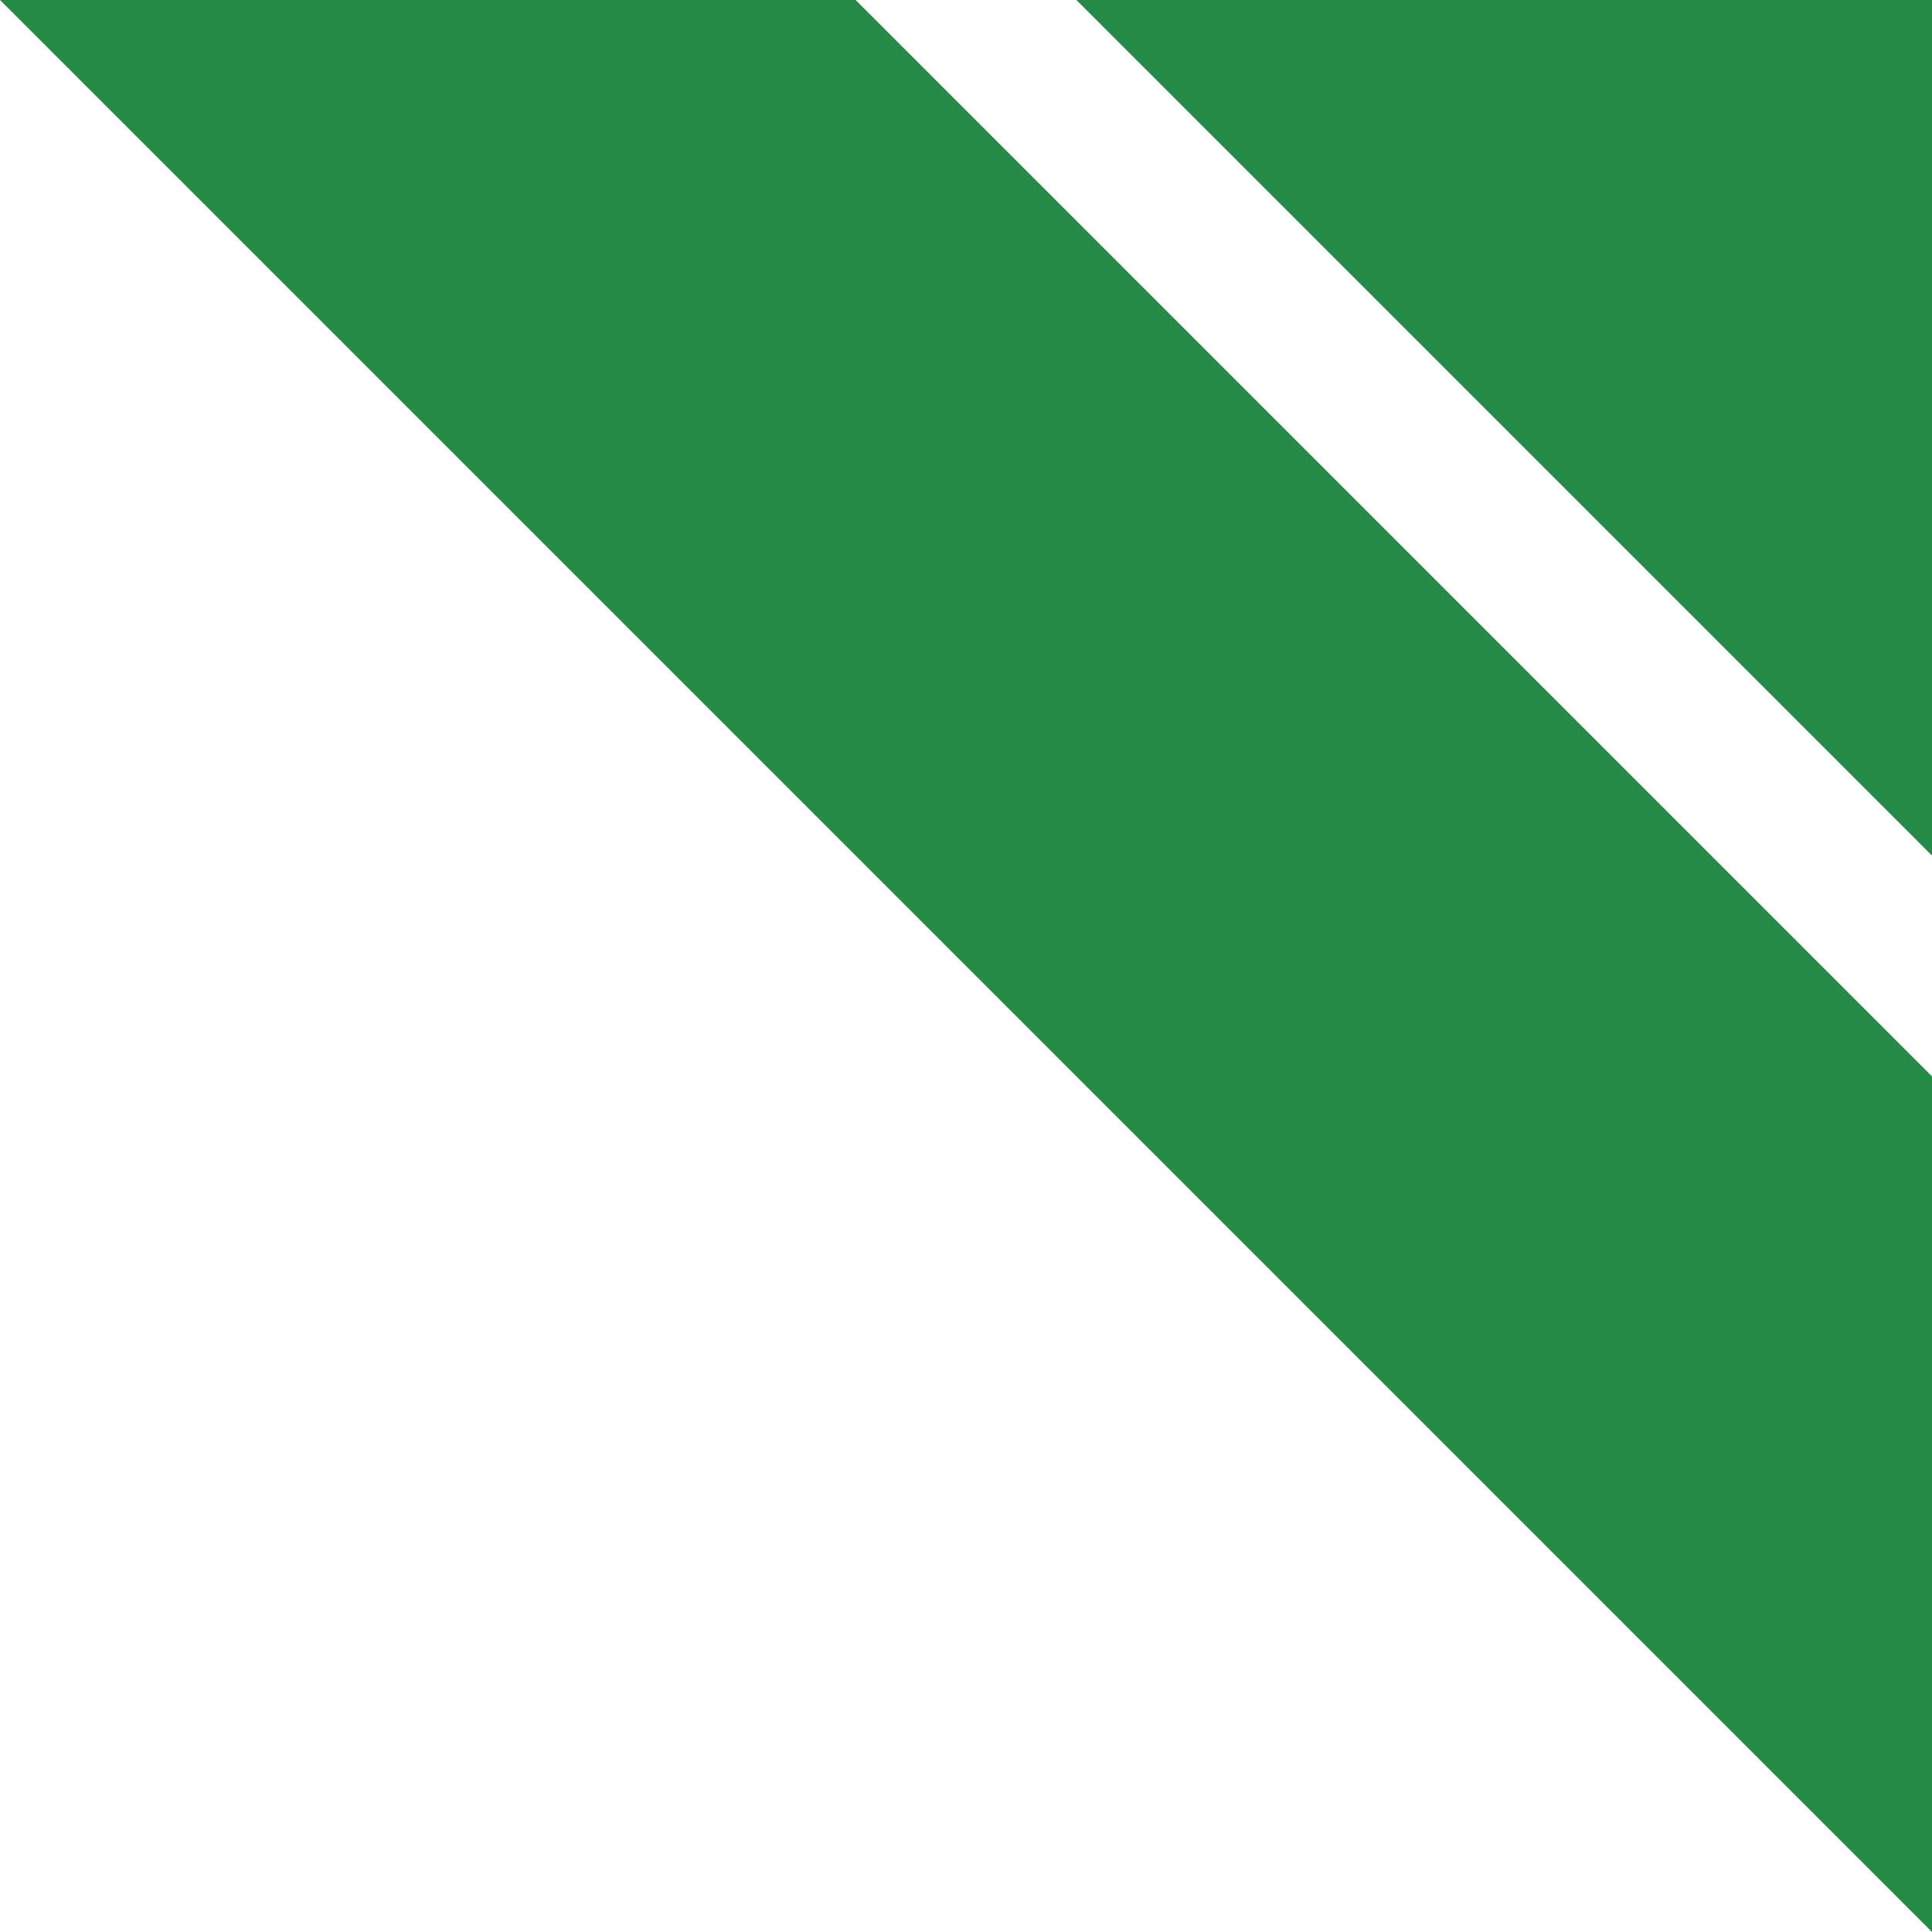
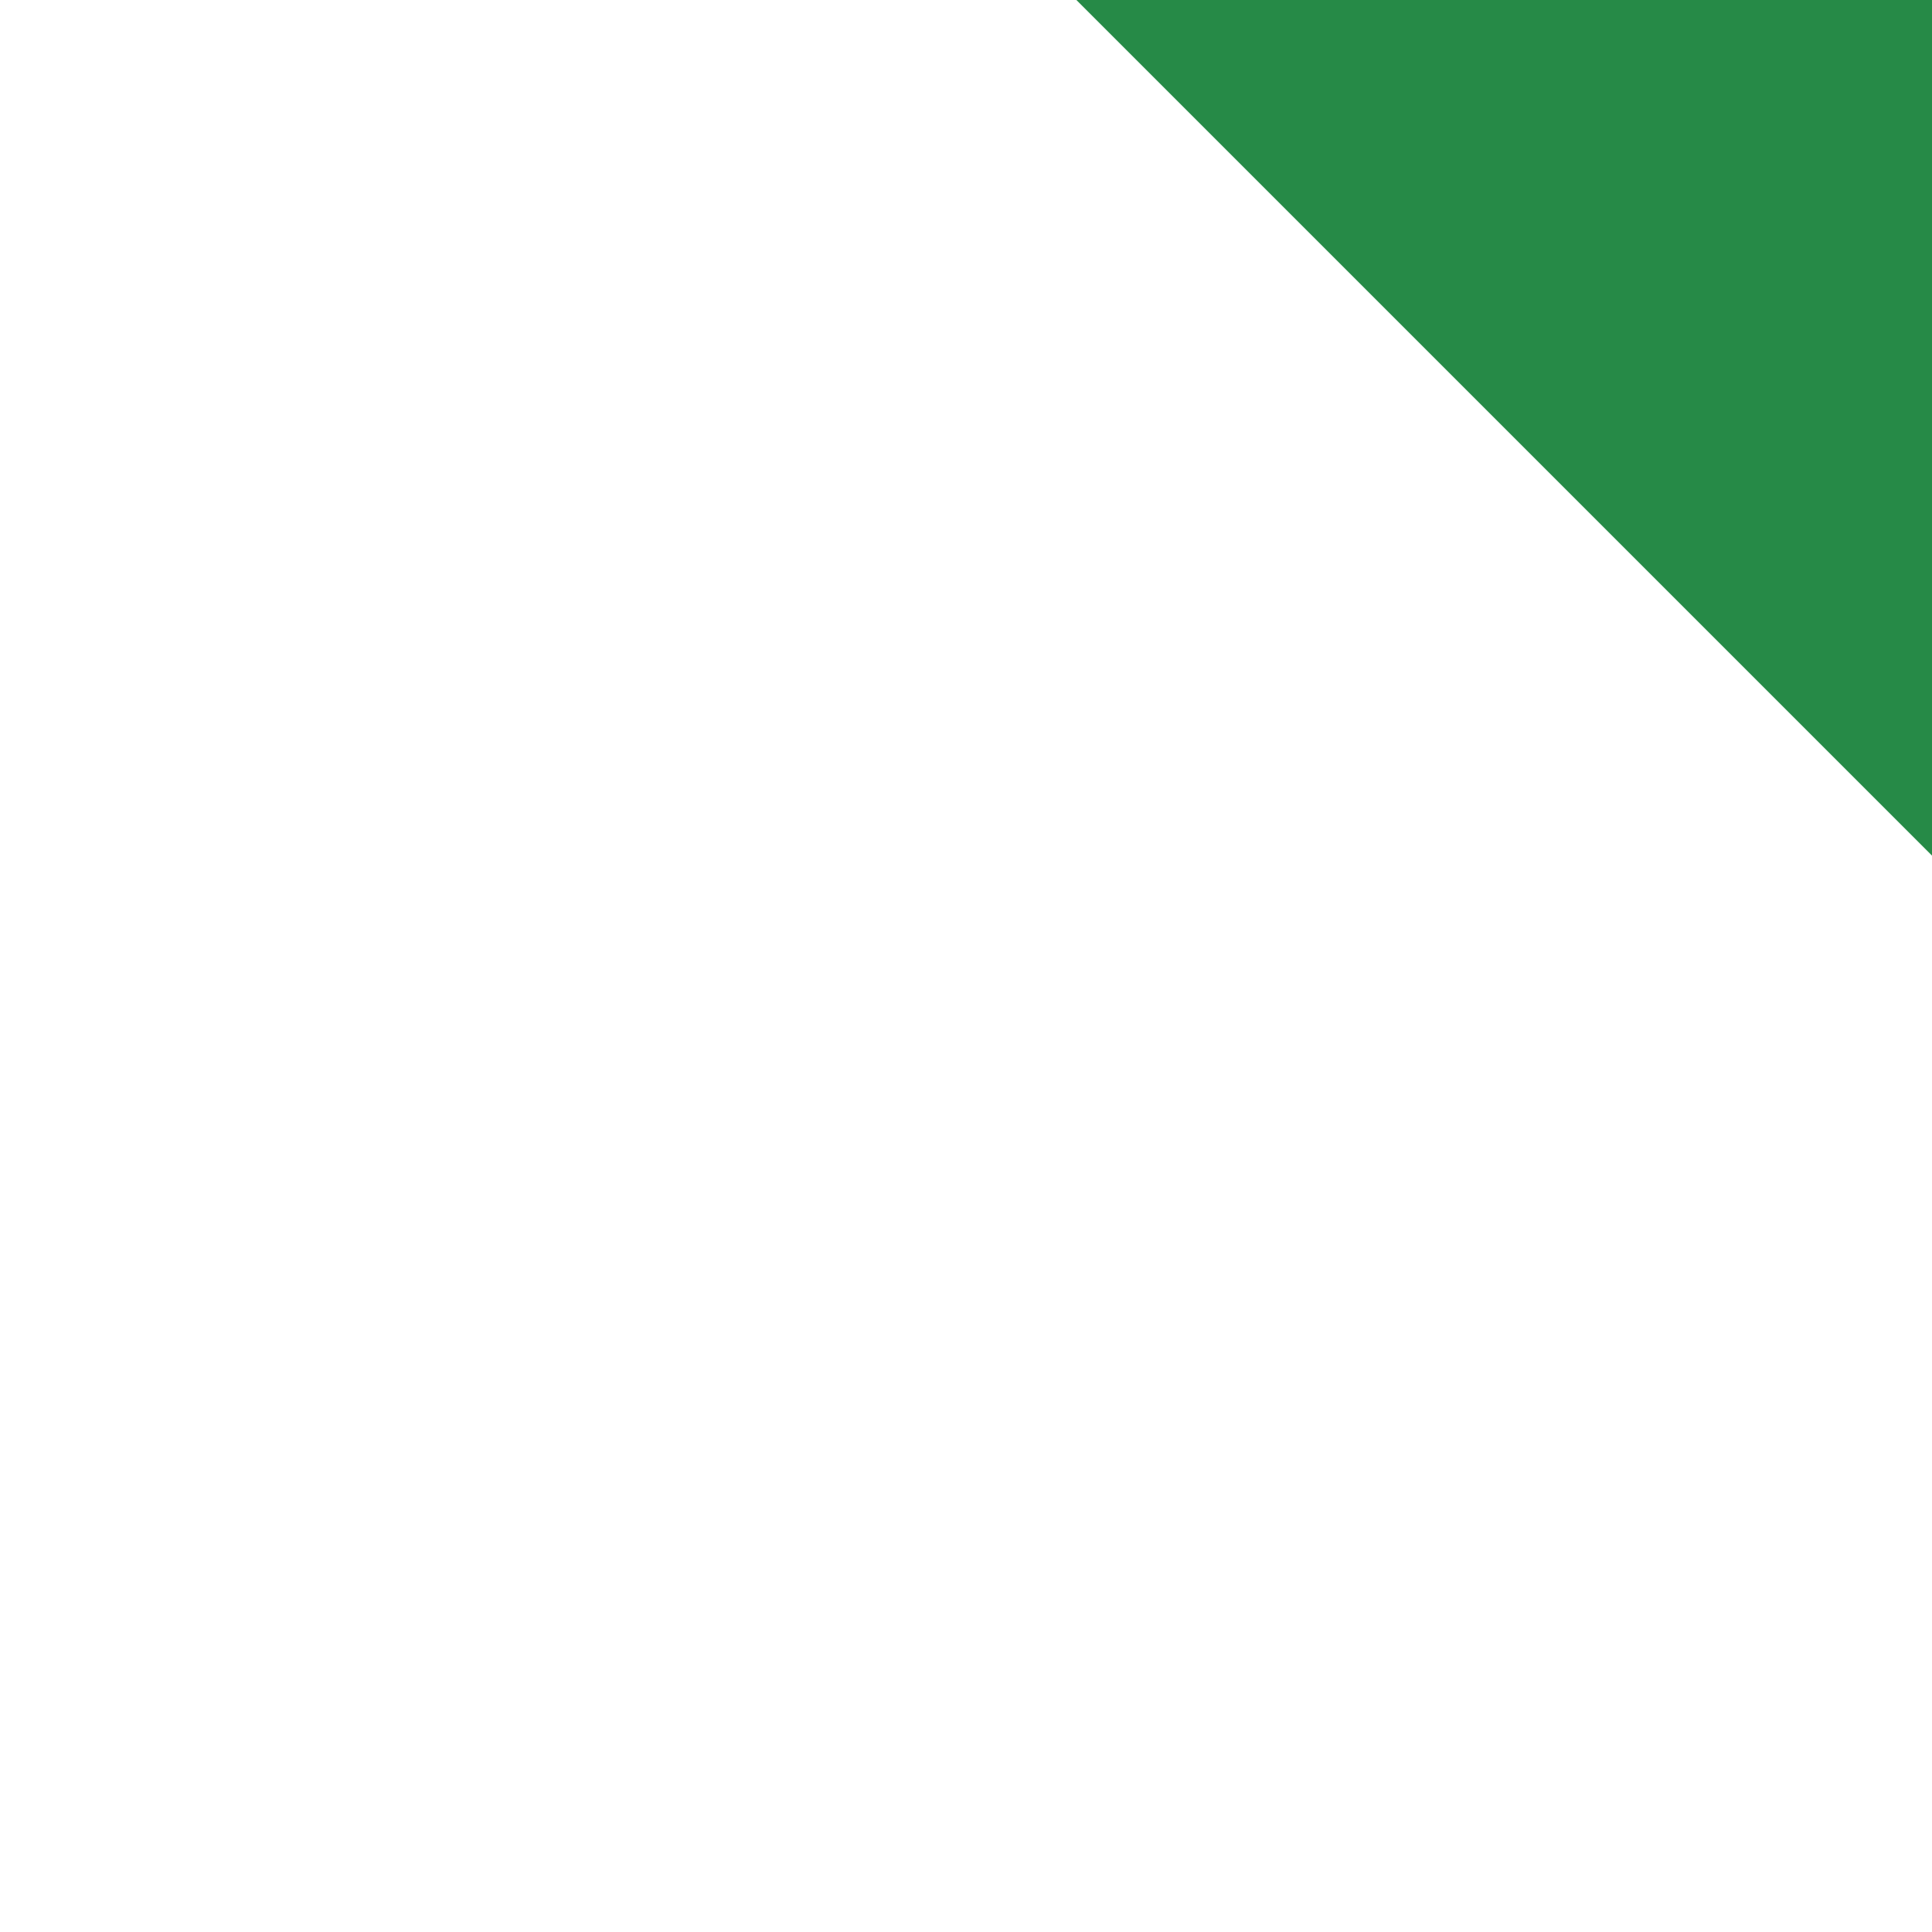
<svg xmlns="http://www.w3.org/2000/svg" version="1.1" id="レイヤー_1" x="0px" y="0px" viewBox="0 0 14 14" style="enable-background:new 0 0 14 14;" xml:space="preserve">
  <style type="text/css">
	.st0{fill:#268A47;}
</style>
  <g>
-     <polygon class="st0" points="14,14 14,7.8 6.2,0 0,0  " />
    <polygon class="st0" points="14,6.2 14,0 7.8,0  " />
  </g>
</svg>